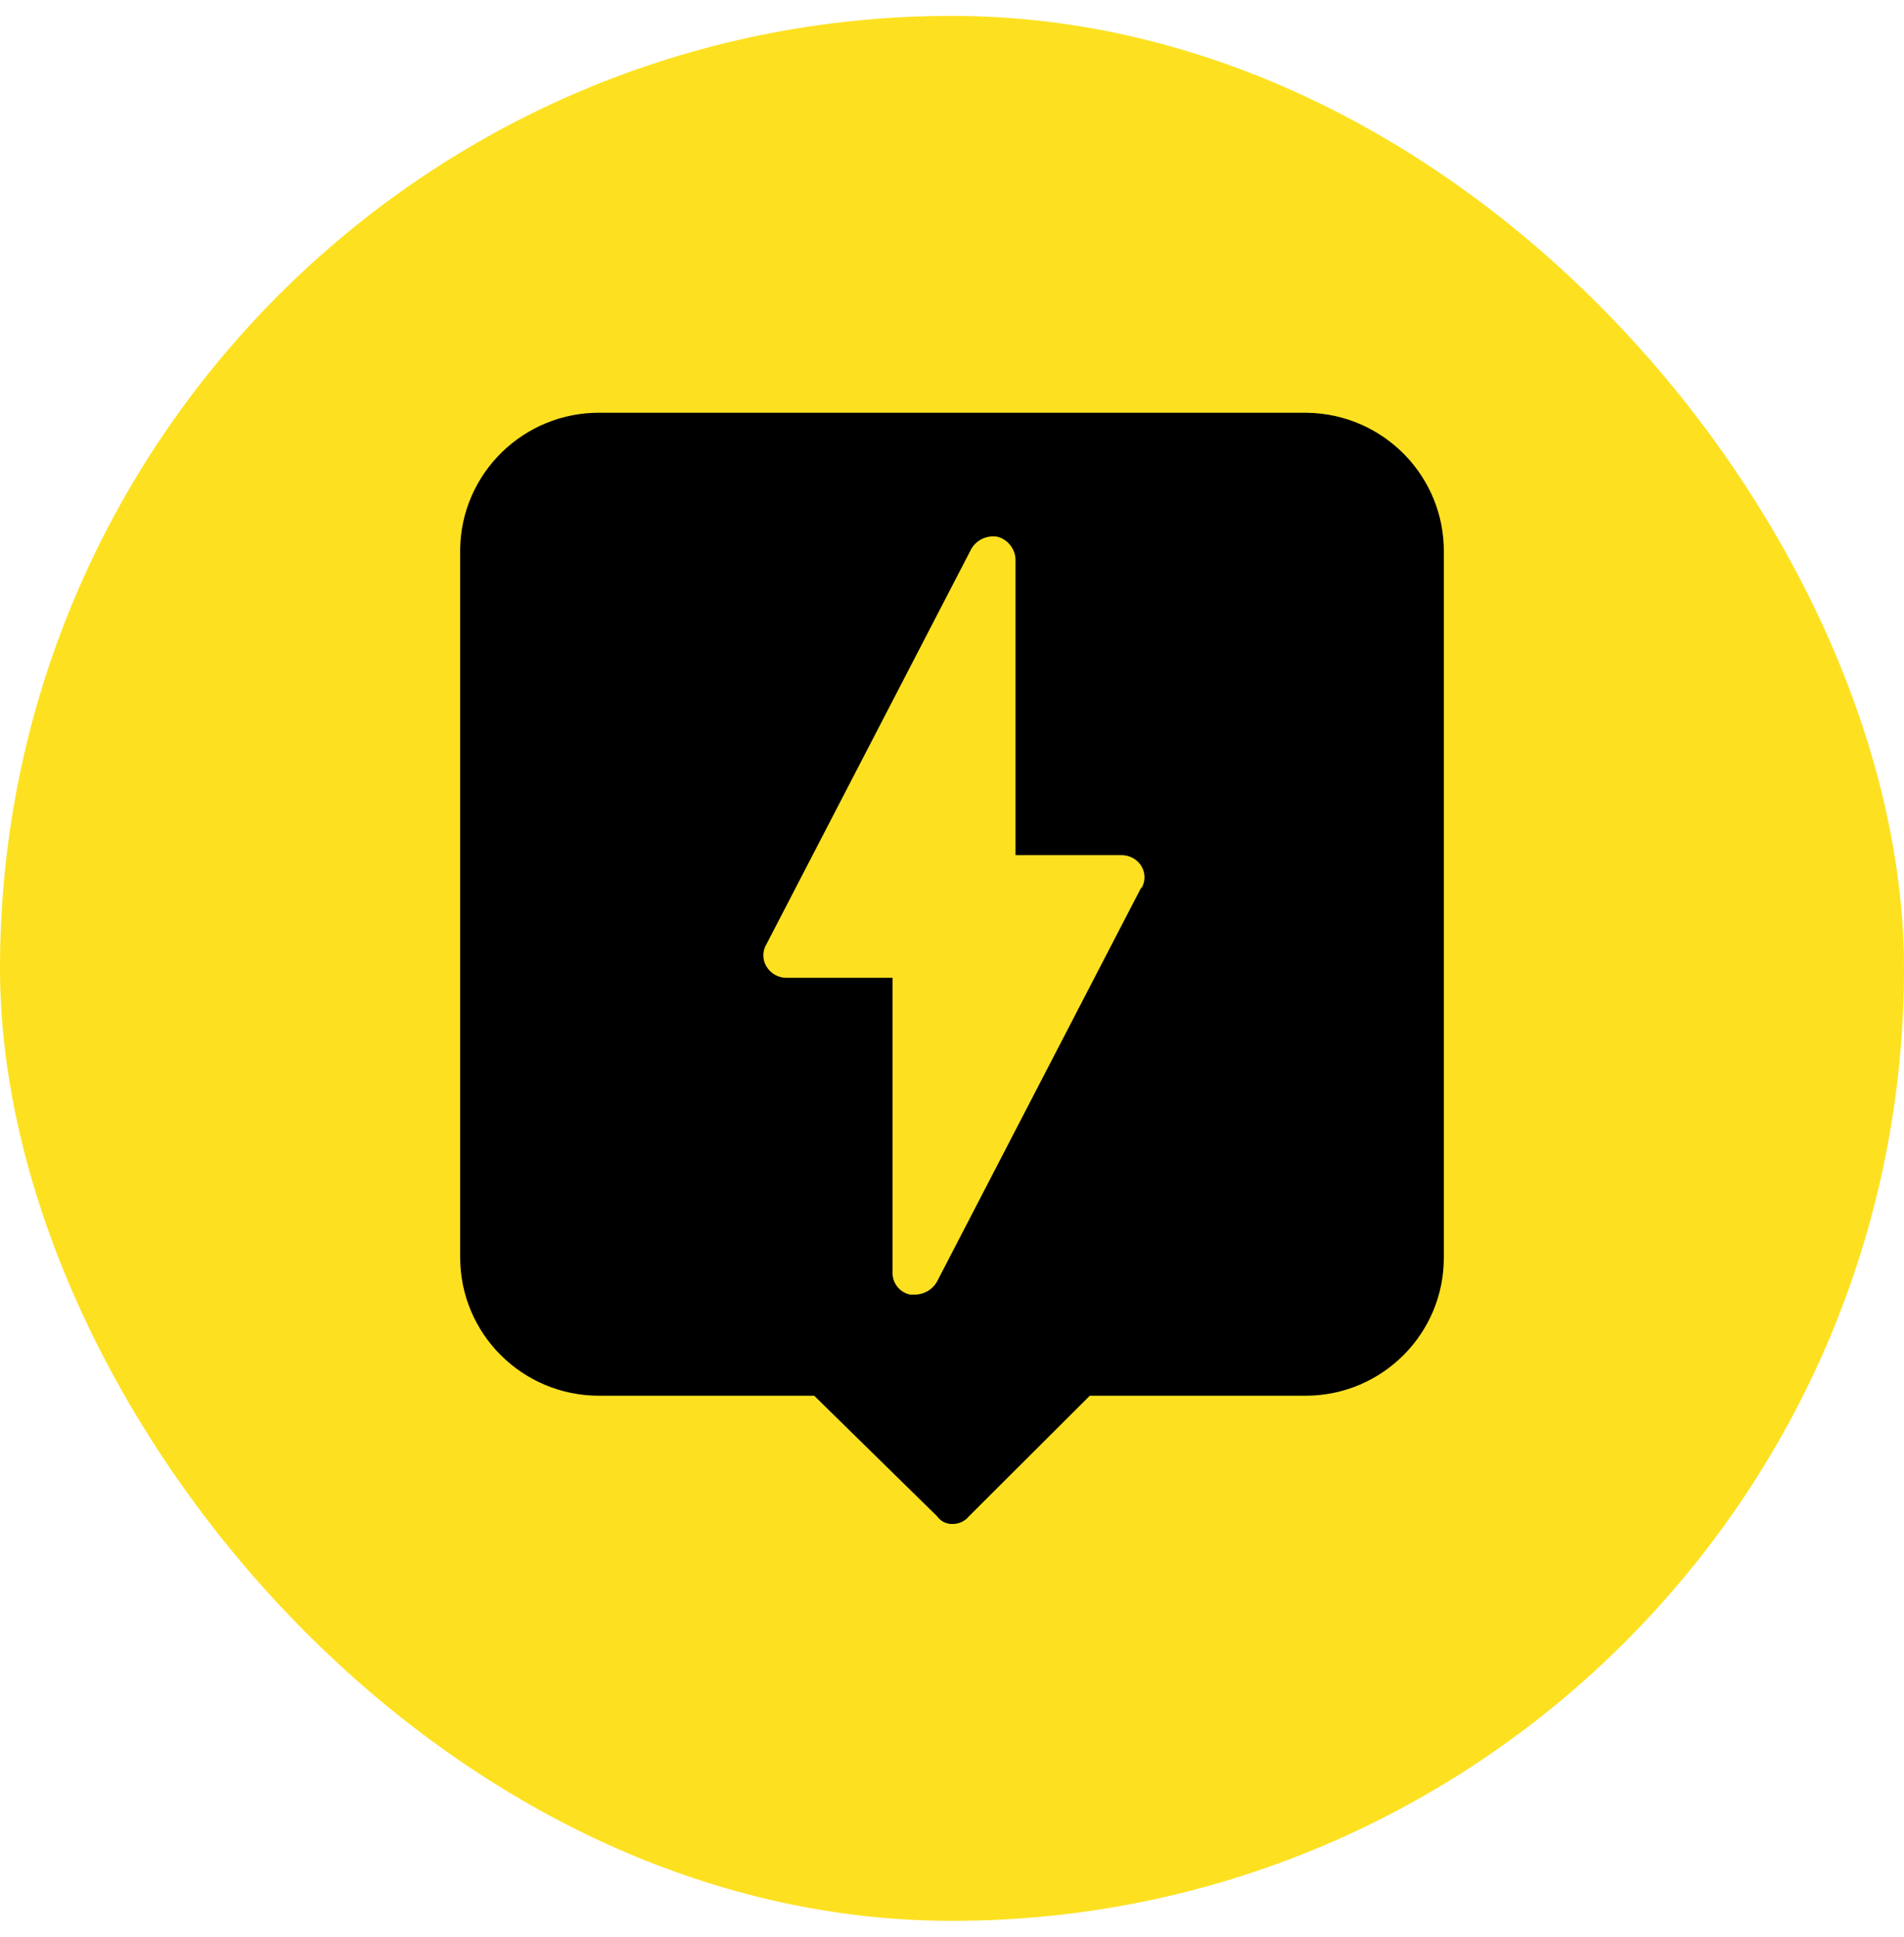
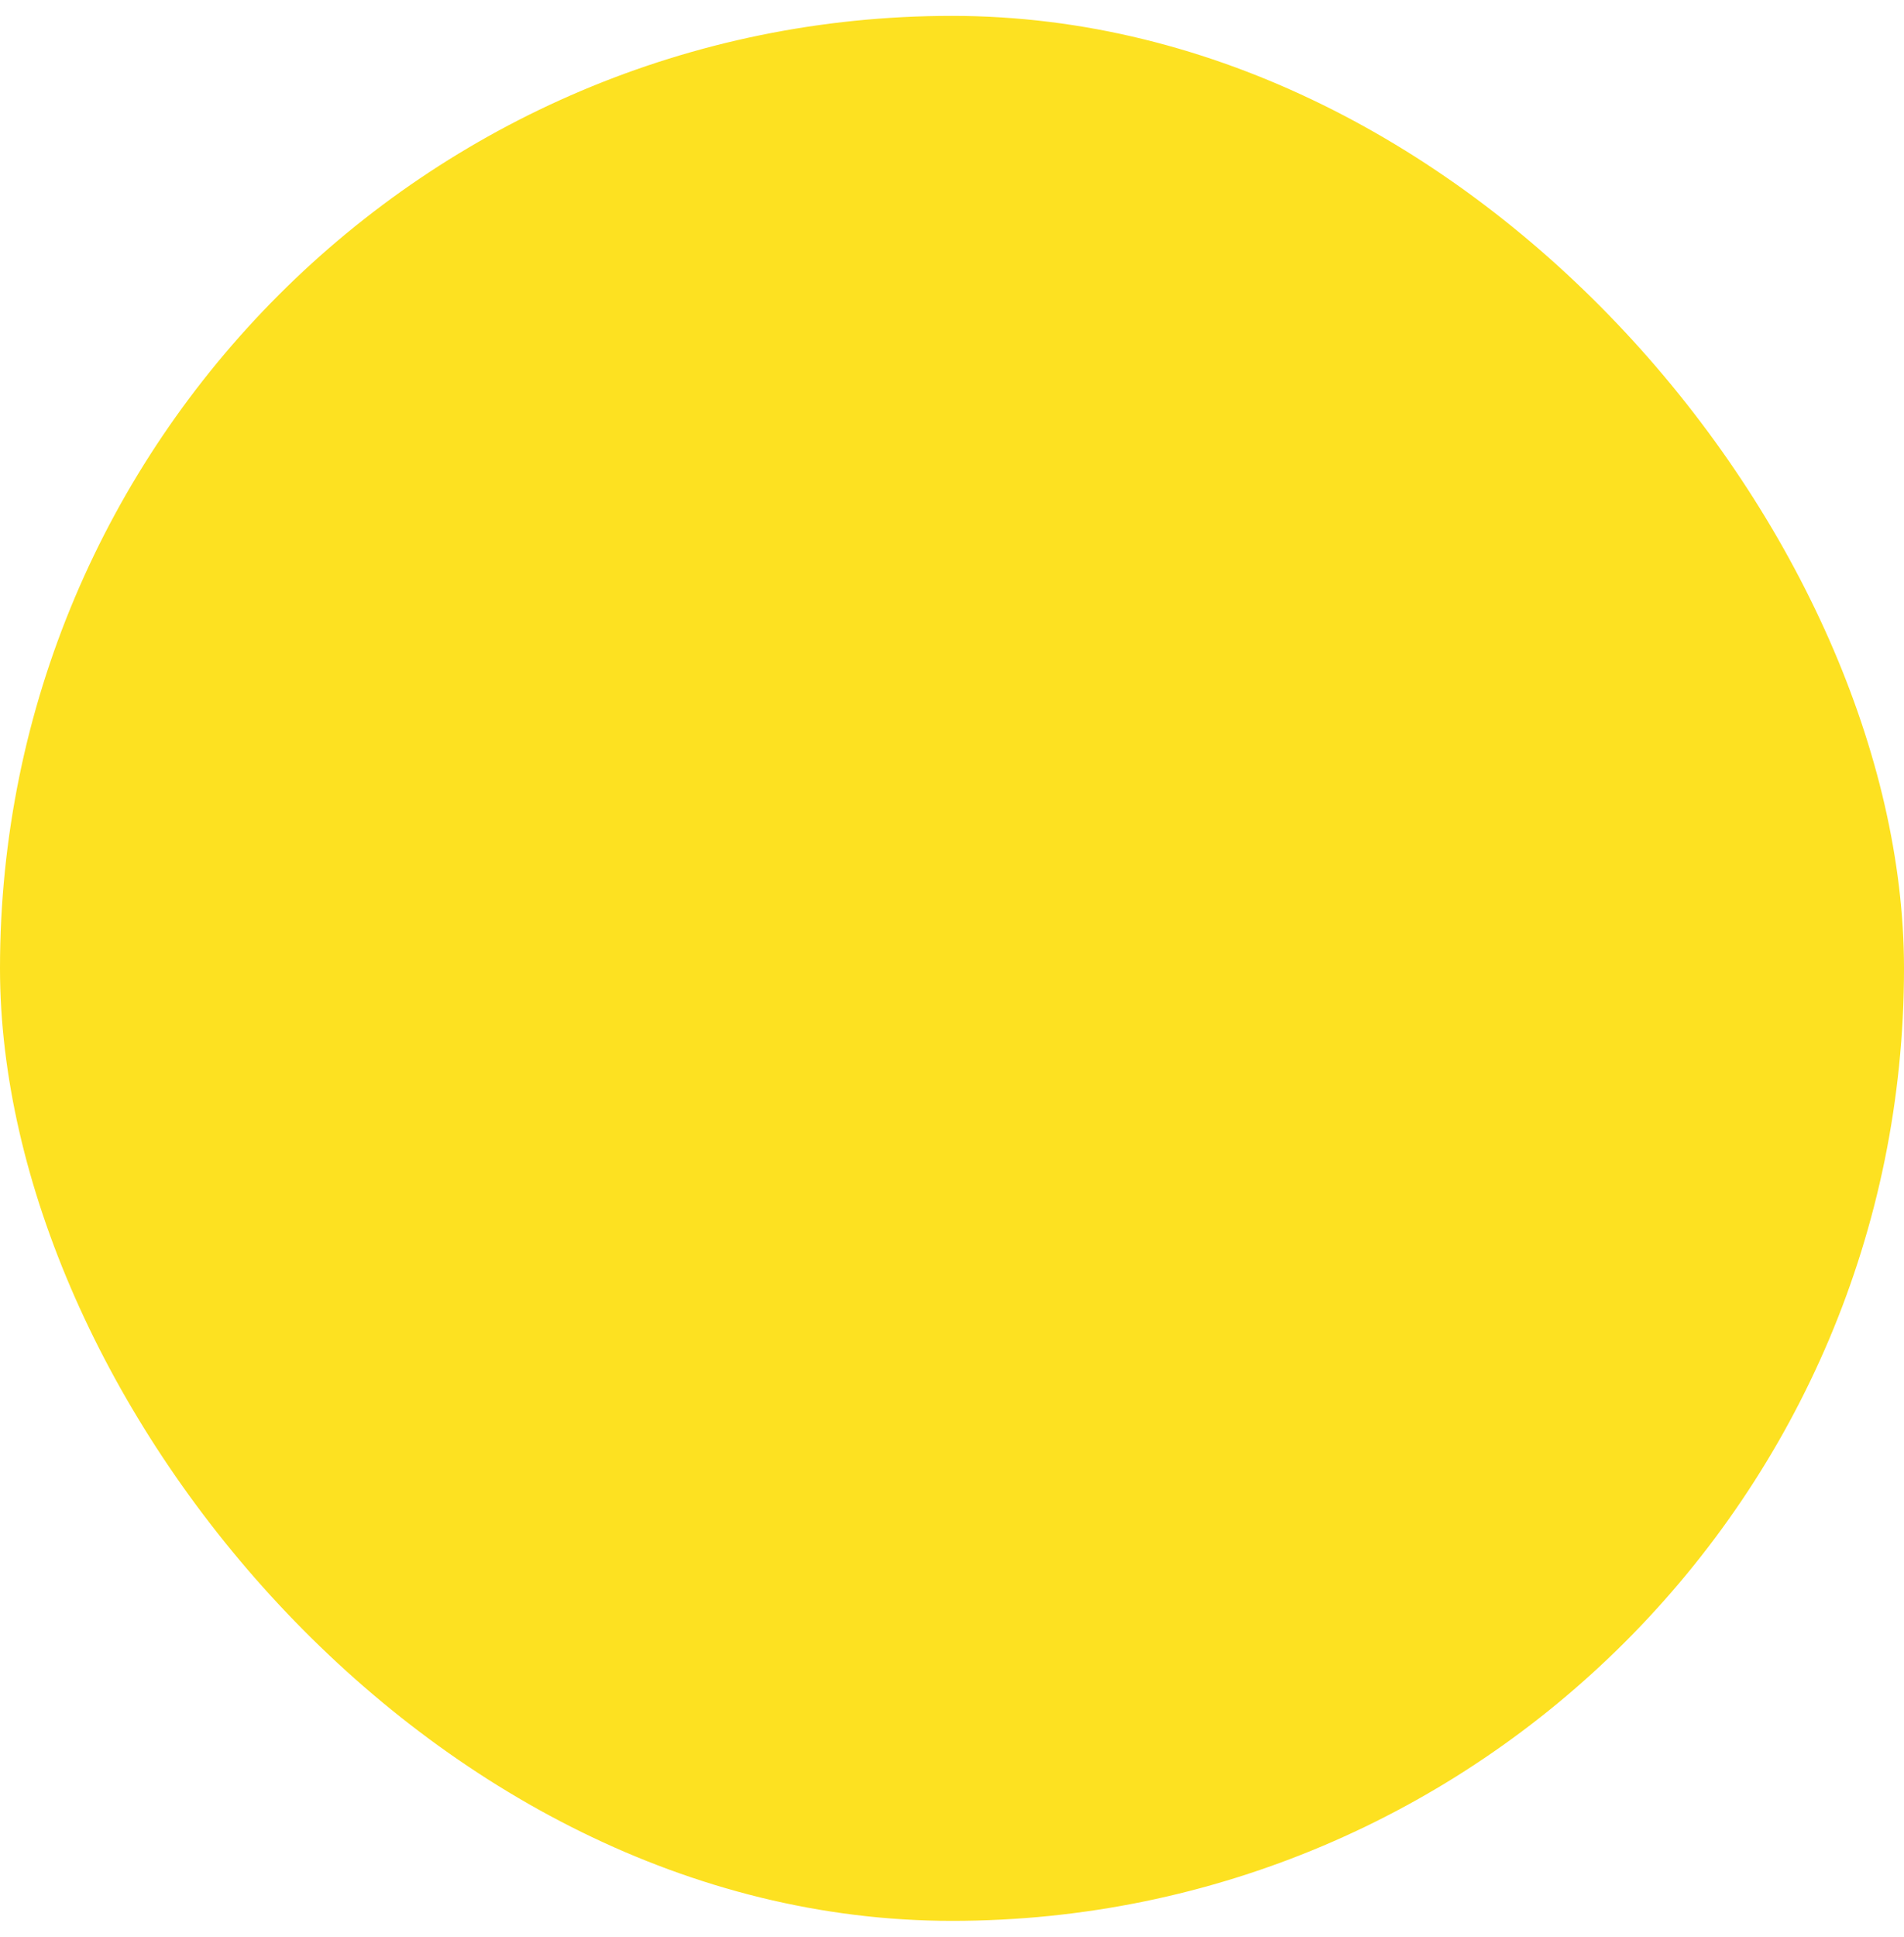
<svg xmlns="http://www.w3.org/2000/svg" width="60" height="61" viewBox="0 0 60 61" fill="none">
  <rect y="0.5" width="60" height="60" rx="30" fill="#FDE121" />
-   <path d="M41.189 13.001C41.184 13 41.178 13 41.172 13H18.924C16.508 12.973 14.527 14.904 14.5 17.312C14.5 17.35 14.5 17.388 14.501 17.425V39.599C14.5 42.008 16.459 43.96 18.876 43.96C18.887 43.96 18.897 43.96 18.908 43.96H25.657L29.532 47.758C29.645 47.92 29.834 48.011 30.032 47.999C30.227 47.998 30.411 47.909 30.533 47.758L34.343 43.96H41.156C43.564 43.951 45.508 41.999 45.499 39.599V17.425C45.535 15.017 43.606 13.036 41.189 13.001ZM35.958 27.997L35.974 27.933L29.516 40.388C29.378 40.615 29.136 40.759 28.87 40.774H28.676C28.344 40.703 28.112 40.404 28.127 40.066V30.797H24.769C24.517 30.794 24.284 30.659 24.155 30.443C24.021 30.226 24.021 29.952 24.155 29.735L30.613 17.28C30.786 16.991 31.123 16.843 31.453 16.91C31.768 17.006 31.989 17.29 32.002 17.618V26.935H35.36C35.612 26.939 35.845 27.073 35.974 27.289C36.103 27.509 36.096 27.783 35.958 27.997Z" fill="black" />
</svg>